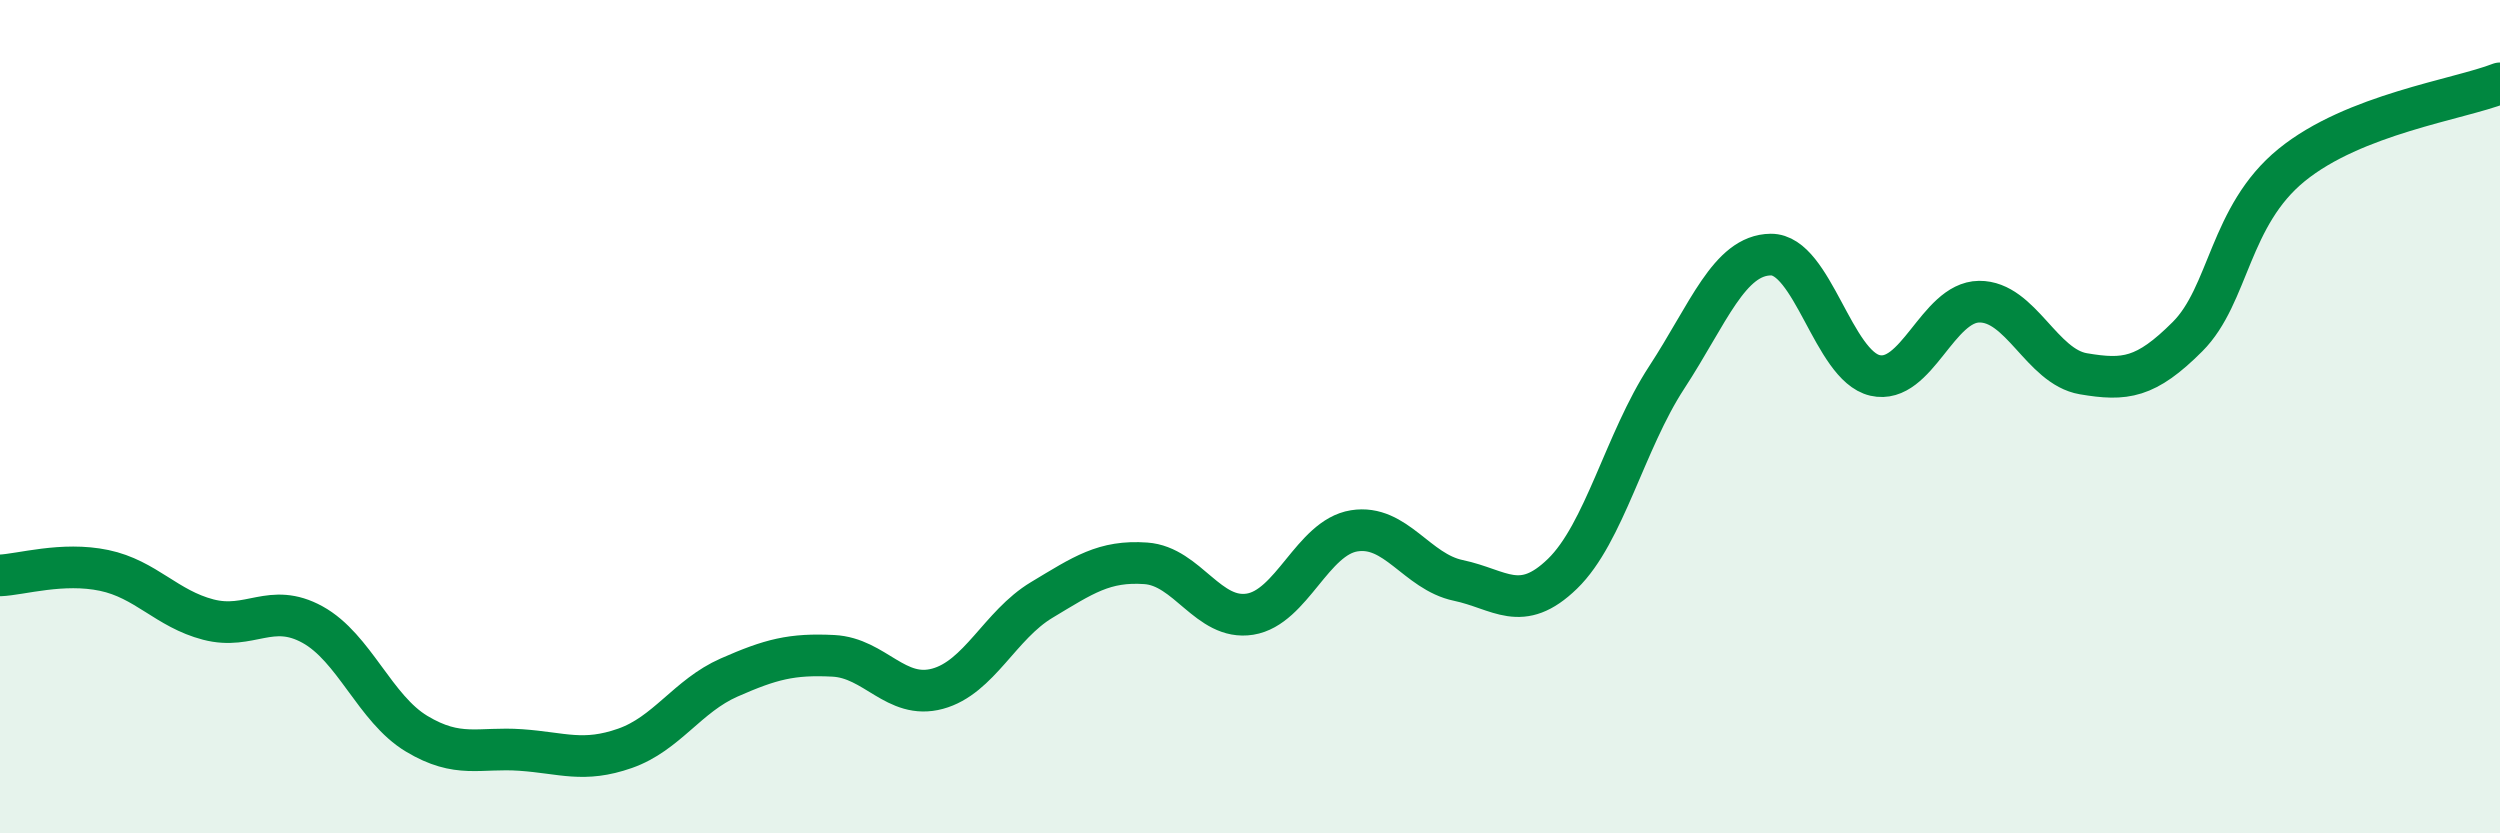
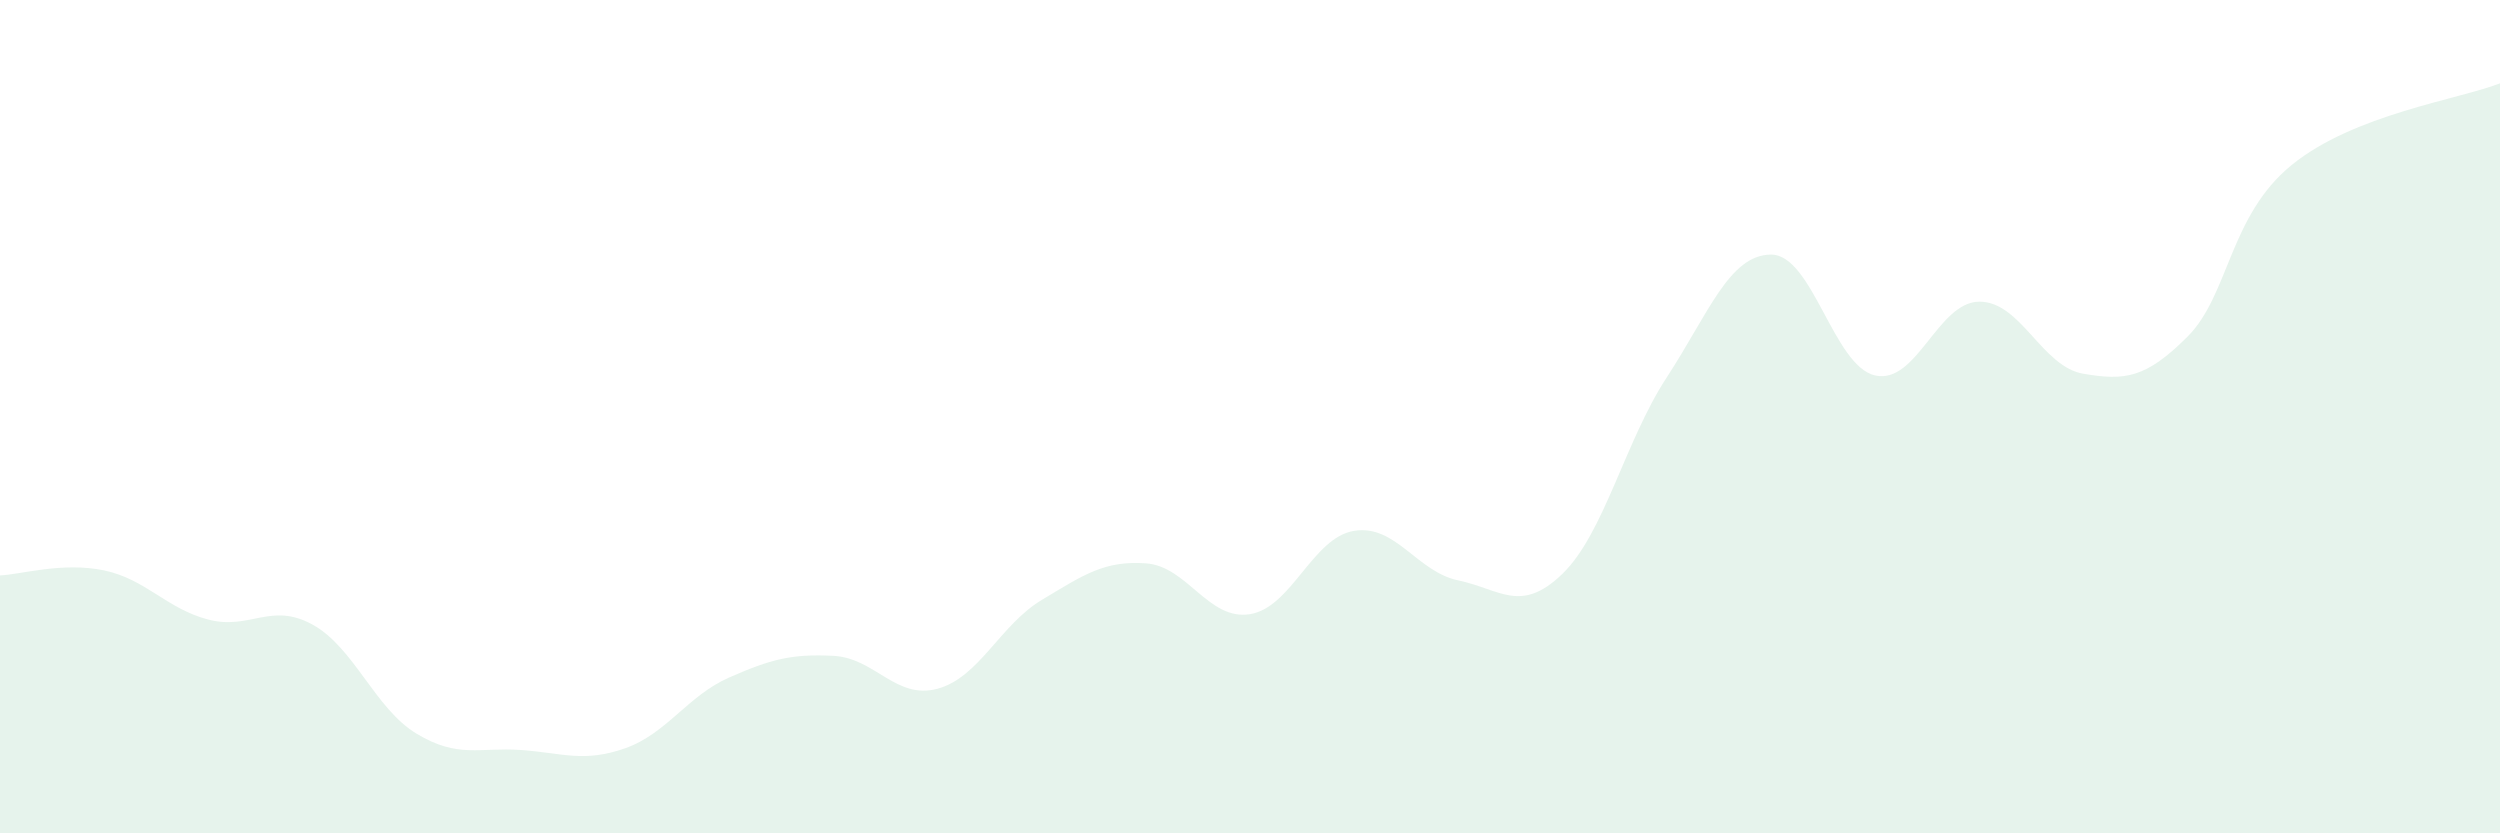
<svg xmlns="http://www.w3.org/2000/svg" width="60" height="20" viewBox="0 0 60 20">
  <path d="M 0,13.81 C 0.5,13.79 1.5,13.48 2.5,13.69 C 3.5,13.9 4,14.61 5,14.87 C 6,15.13 6.5,14.44 7.5,14.99 C 8.5,15.54 9,17.01 10,17.61 C 11,18.21 11.5,17.93 12.5,18 C 13.5,18.07 14,18.31 15,17.96 C 16,17.61 16.5,16.7 17.5,16.26 C 18.5,15.82 19,15.69 20,15.74 C 21,15.79 21.5,16.8 22.5,16.53 C 23.5,16.26 24,15 25,14.4 C 26,13.8 26.5,13.45 27.5,13.52 C 28.5,13.59 29,14.9 30,14.74 C 31,14.58 31.5,12.9 32.5,12.74 C 33.5,12.58 34,13.72 35,13.93 C 36,14.14 36.5,14.74 37.5,13.77 C 38.5,12.8 39,10.59 40,9.06 C 41,7.53 41.5,6.12 42.5,6.11 C 43.5,6.1 44,8.78 45,9.01 C 46,9.24 46.5,7.25 47.5,7.24 C 48.5,7.23 49,8.8 50,8.97 C 51,9.14 51.5,9.08 52.5,8.08 C 53.5,7.08 53.5,5.18 55,3.96 C 56.5,2.74 59,2.39 60,2L60 20L0 20Z" fill="#008740" opacity="0.1" stroke-linecap="round" stroke-linejoin="round" />
-   <path d="M 0,13.81 C 0.5,13.79 1.5,13.48 2.5,13.69 C 3.5,13.9 4,14.61 5,14.87 C 6,15.13 6.5,14.44 7.5,14.99 C 8.5,15.54 9,17.01 10,17.61 C 11,18.21 11.5,17.93 12.5,18 C 13.5,18.07 14,18.31 15,17.96 C 16,17.61 16.5,16.7 17.5,16.26 C 18.5,15.82 19,15.69 20,15.74 C 21,15.79 21.5,16.8 22.5,16.53 C 23.5,16.26 24,15 25,14.4 C 26,13.8 26.5,13.45 27.5,13.52 C 28.5,13.59 29,14.9 30,14.74 C 31,14.58 31.5,12.9 32.5,12.74 C 33.5,12.58 34,13.72 35,13.93 C 36,14.14 36.5,14.74 37.5,13.77 C 38.5,12.8 39,10.59 40,9.06 C 41,7.53 41.5,6.12 42.5,6.11 C 43.5,6.1 44,8.78 45,9.01 C 46,9.24 46.5,7.25 47.5,7.24 C 48.5,7.23 49,8.8 50,8.97 C 51,9.14 51.5,9.08 52.5,8.08 C 53.5,7.08 53.5,5.18 55,3.96 C 56.5,2.74 59,2.39 60,2" stroke="#008740" stroke-width="1" fill="none" stroke-linecap="round" stroke-linejoin="round" />
</svg>